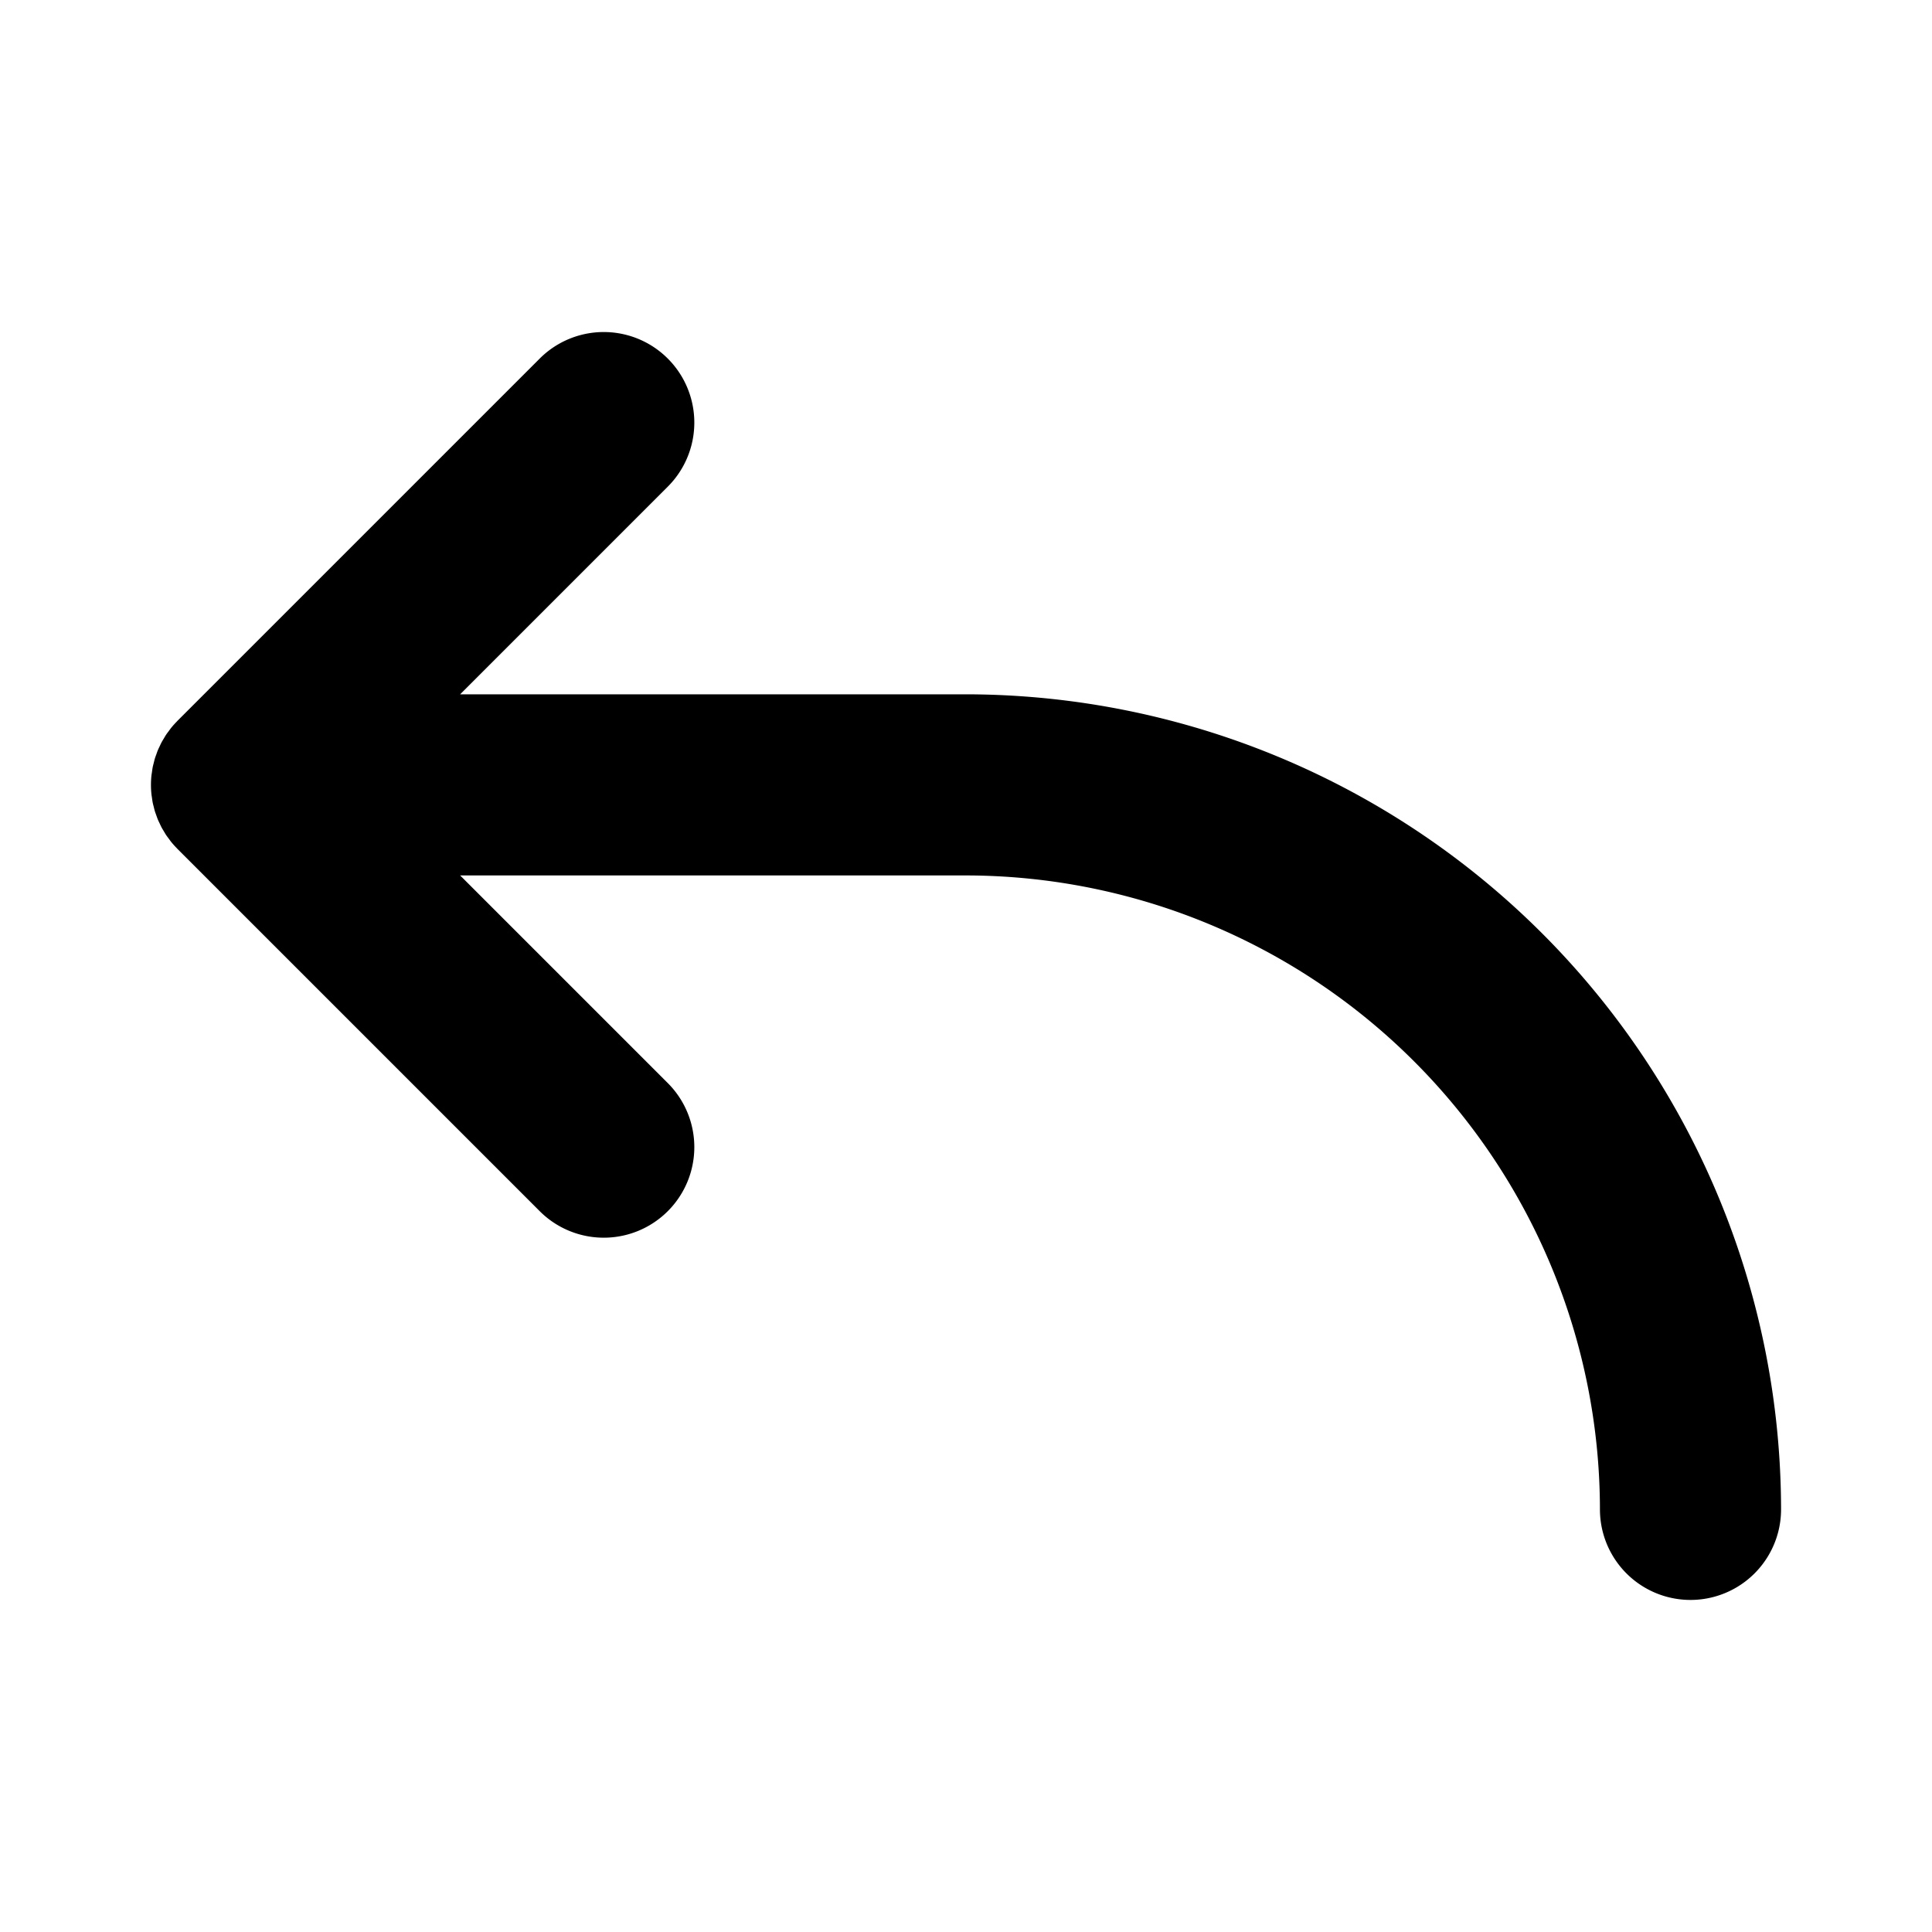
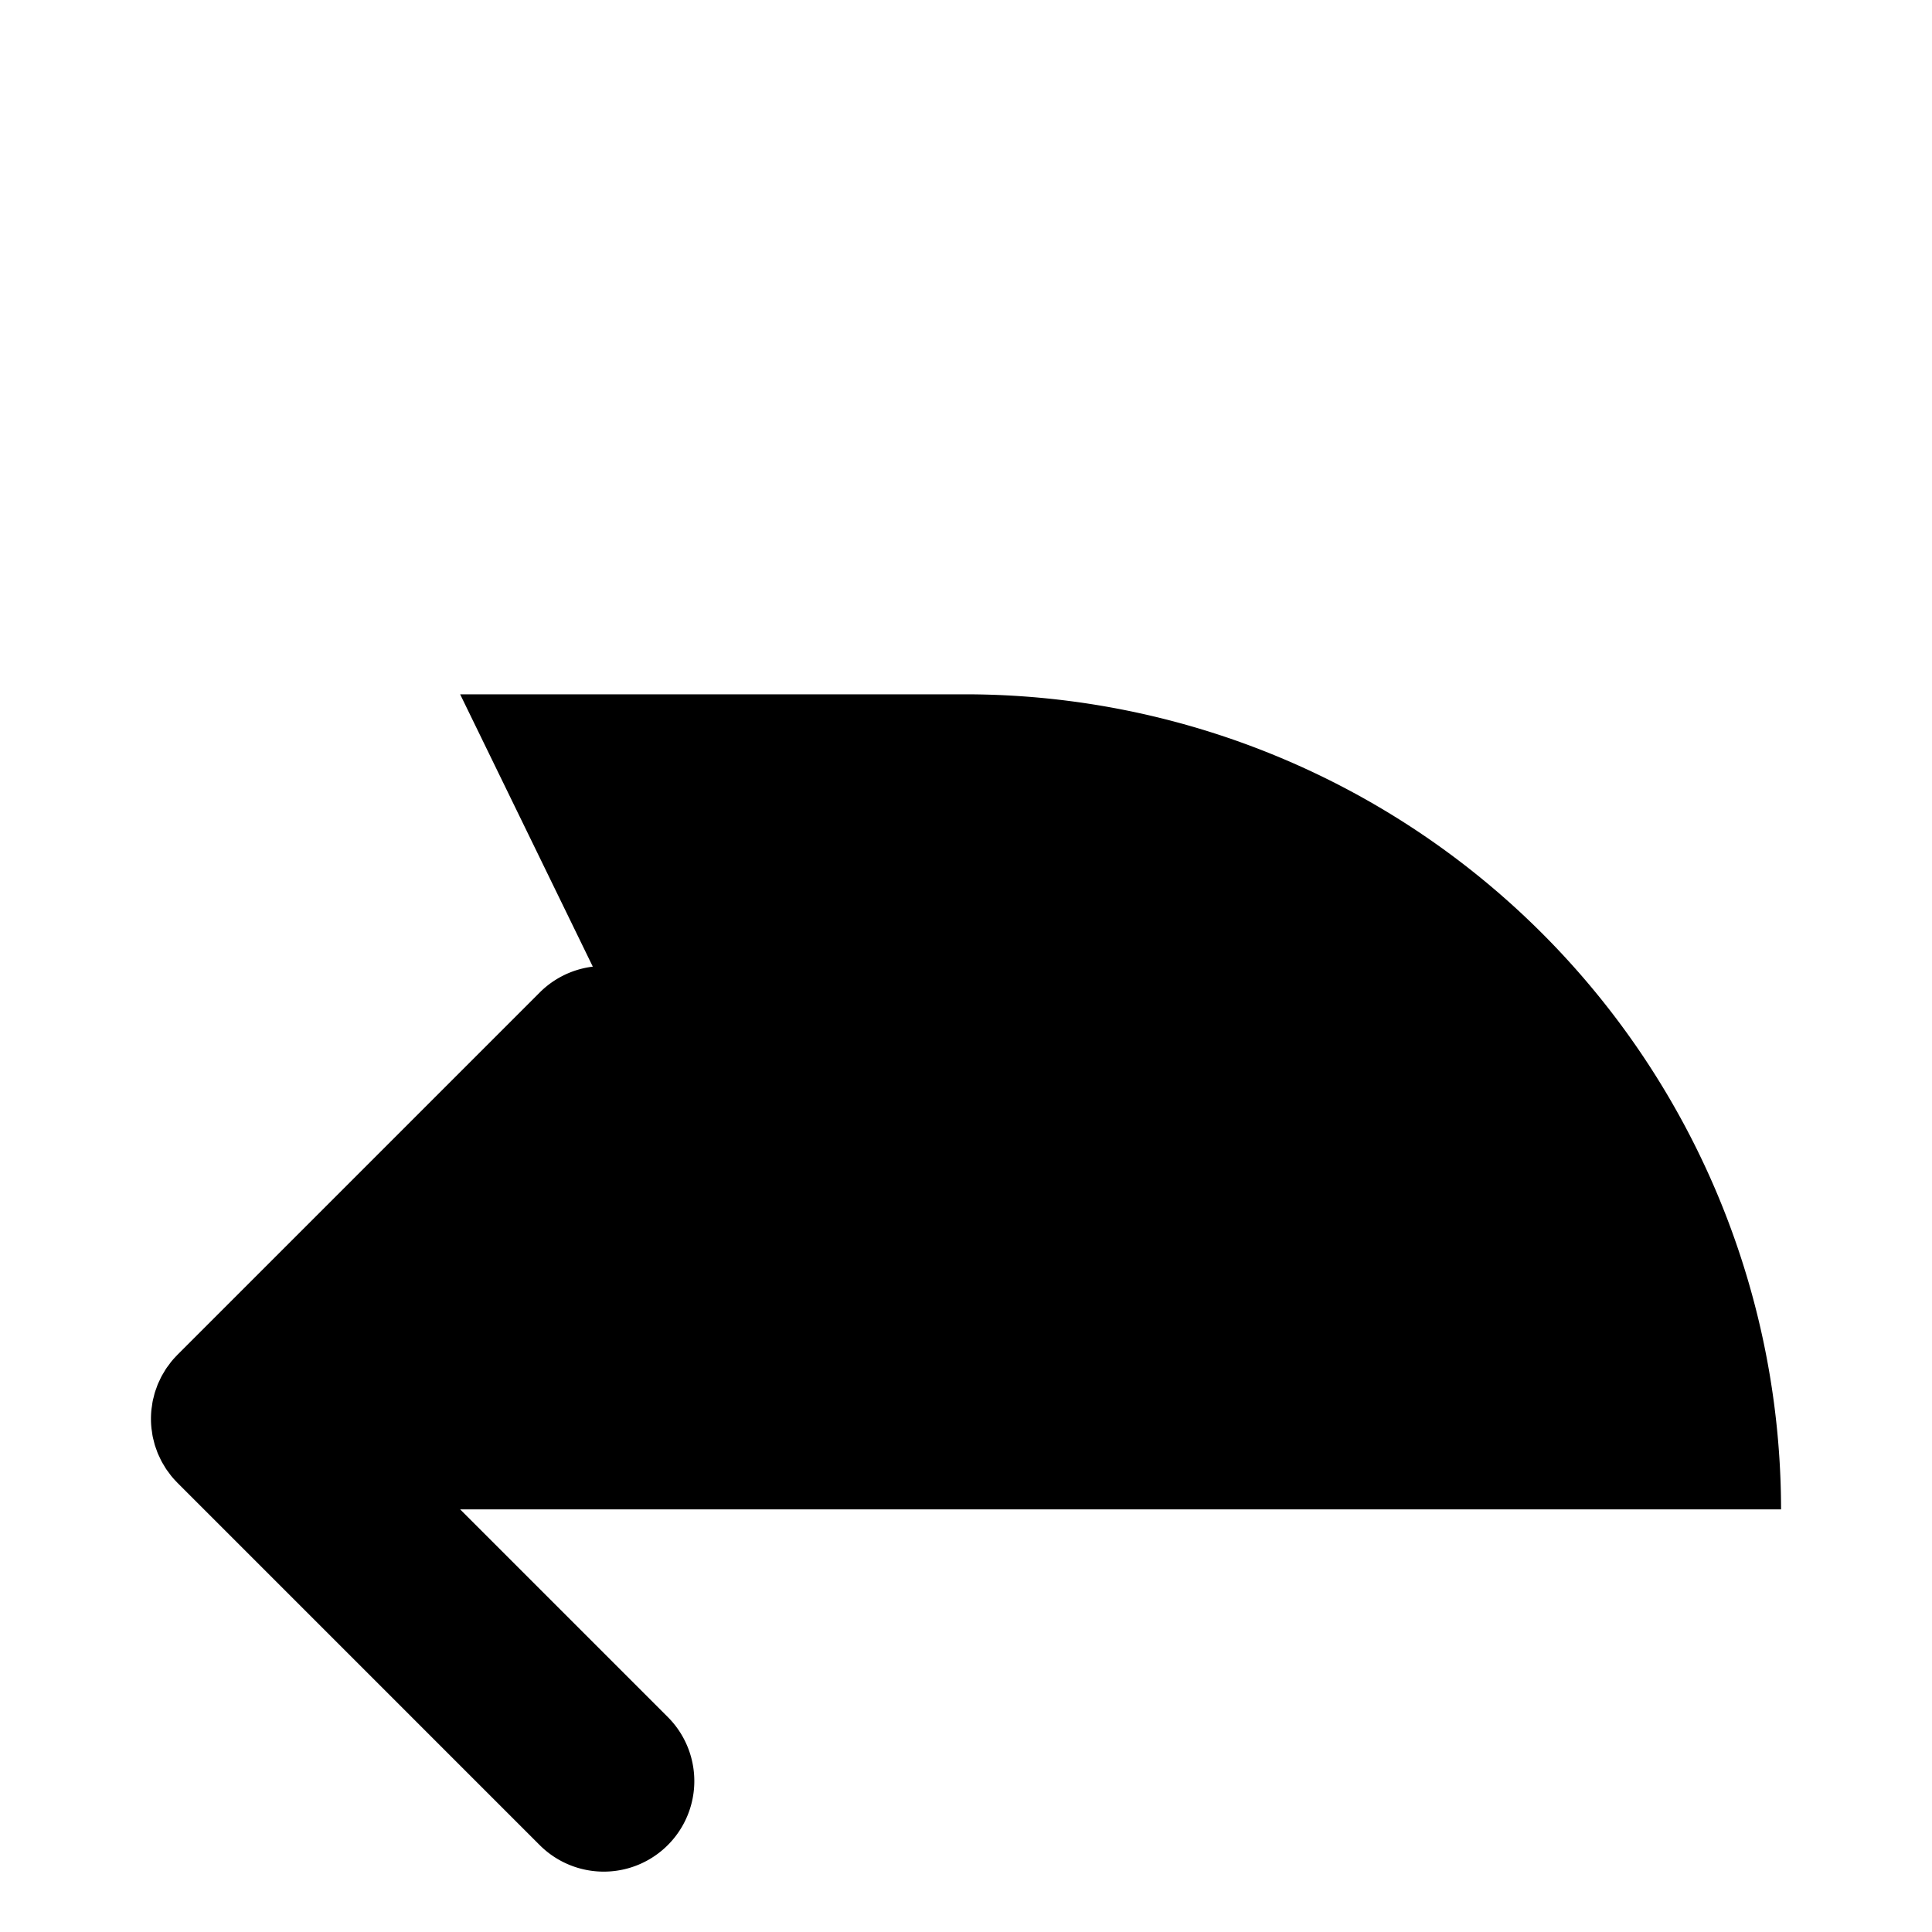
<svg xmlns="http://www.w3.org/2000/svg" fill="#000000" width="800px" height="800px" viewBox="0 0 256 256" id="Flat">
-   <path d="M236,200a12,12,0,0,1-24,0,84.096,84.096,0,0,0-84-84H60.971l27.515,27.515a12,12,0,0,1-16.971,16.971l-48-48c-.03-.03-.054-.062-.083-.092-.247-.252-.485-.512-.709-.785-.124-.151-.232-.309-.347-.464-.118-.159-.241-.313-.351-.478-.121-.18-.225-.367-.335-.552-.09-.152-.186-.3-.269-.456-.1-.187-.185-.379-.274-.569-.077-.165-.16-.326-.23-.495-.077-.185-.139-.375-.206-.563-.065-.181-.134-.36-.191-.545-.057-.189-.1-.382-.147-.573-.047-.188-.1-.374-.138-.566-.044-.221-.071-.445-.102-.668-.023-.165-.055-.327-.071-.494a12.08,12.08,0,0,1,0-2.373c.016-.167.048-.329.071-.494.032-.223.058-.446.102-.668.038-.192.091-.377.138-.566.048-.191.09-.384.147-.573.056-.185.126-.364.191-.545.067-.188.129-.378.206-.564.07-.168.152-.33.23-.495.089-.191.174-.382.274-.569.084-.156.179-.304.269-.456.11-.185.214-.372.335-.552.11-.165.233-.319.351-.478.115-.155.223-.313.347-.464.224-.273.463-.533.709-.785.029-.03.054-.062.083-.092l48-48a12,12,0,0,1,16.971,16.971L60.971,92H128A108.122,108.122,0,0,1,236,200Z" />
+   <path d="M236,200H60.971l27.515,27.515a12,12,0,0,1-16.971,16.971l-48-48c-.03-.03-.054-.062-.083-.092-.247-.252-.485-.512-.709-.785-.124-.151-.232-.309-.347-.464-.118-.159-.241-.313-.351-.478-.121-.18-.225-.367-.335-.552-.09-.152-.186-.3-.269-.456-.1-.187-.185-.379-.274-.569-.077-.165-.16-.326-.23-.495-.077-.185-.139-.375-.206-.563-.065-.181-.134-.36-.191-.545-.057-.189-.1-.382-.147-.573-.047-.188-.1-.374-.138-.566-.044-.221-.071-.445-.102-.668-.023-.165-.055-.327-.071-.494a12.08,12.08,0,0,1,0-2.373c.016-.167.048-.329.071-.494.032-.223.058-.446.102-.668.038-.192.091-.377.138-.566.048-.191.09-.384.147-.573.056-.185.126-.364.191-.545.067-.188.129-.378.206-.564.07-.168.152-.33.23-.495.089-.191.174-.382.274-.569.084-.156.179-.304.269-.456.11-.185.214-.372.335-.552.11-.165.233-.319.351-.478.115-.155.223-.313.347-.464.224-.273.463-.533.709-.785.029-.03.054-.062.083-.092l48-48a12,12,0,0,1,16.971,16.971L60.971,92H128A108.122,108.122,0,0,1,236,200Z" />
</svg>